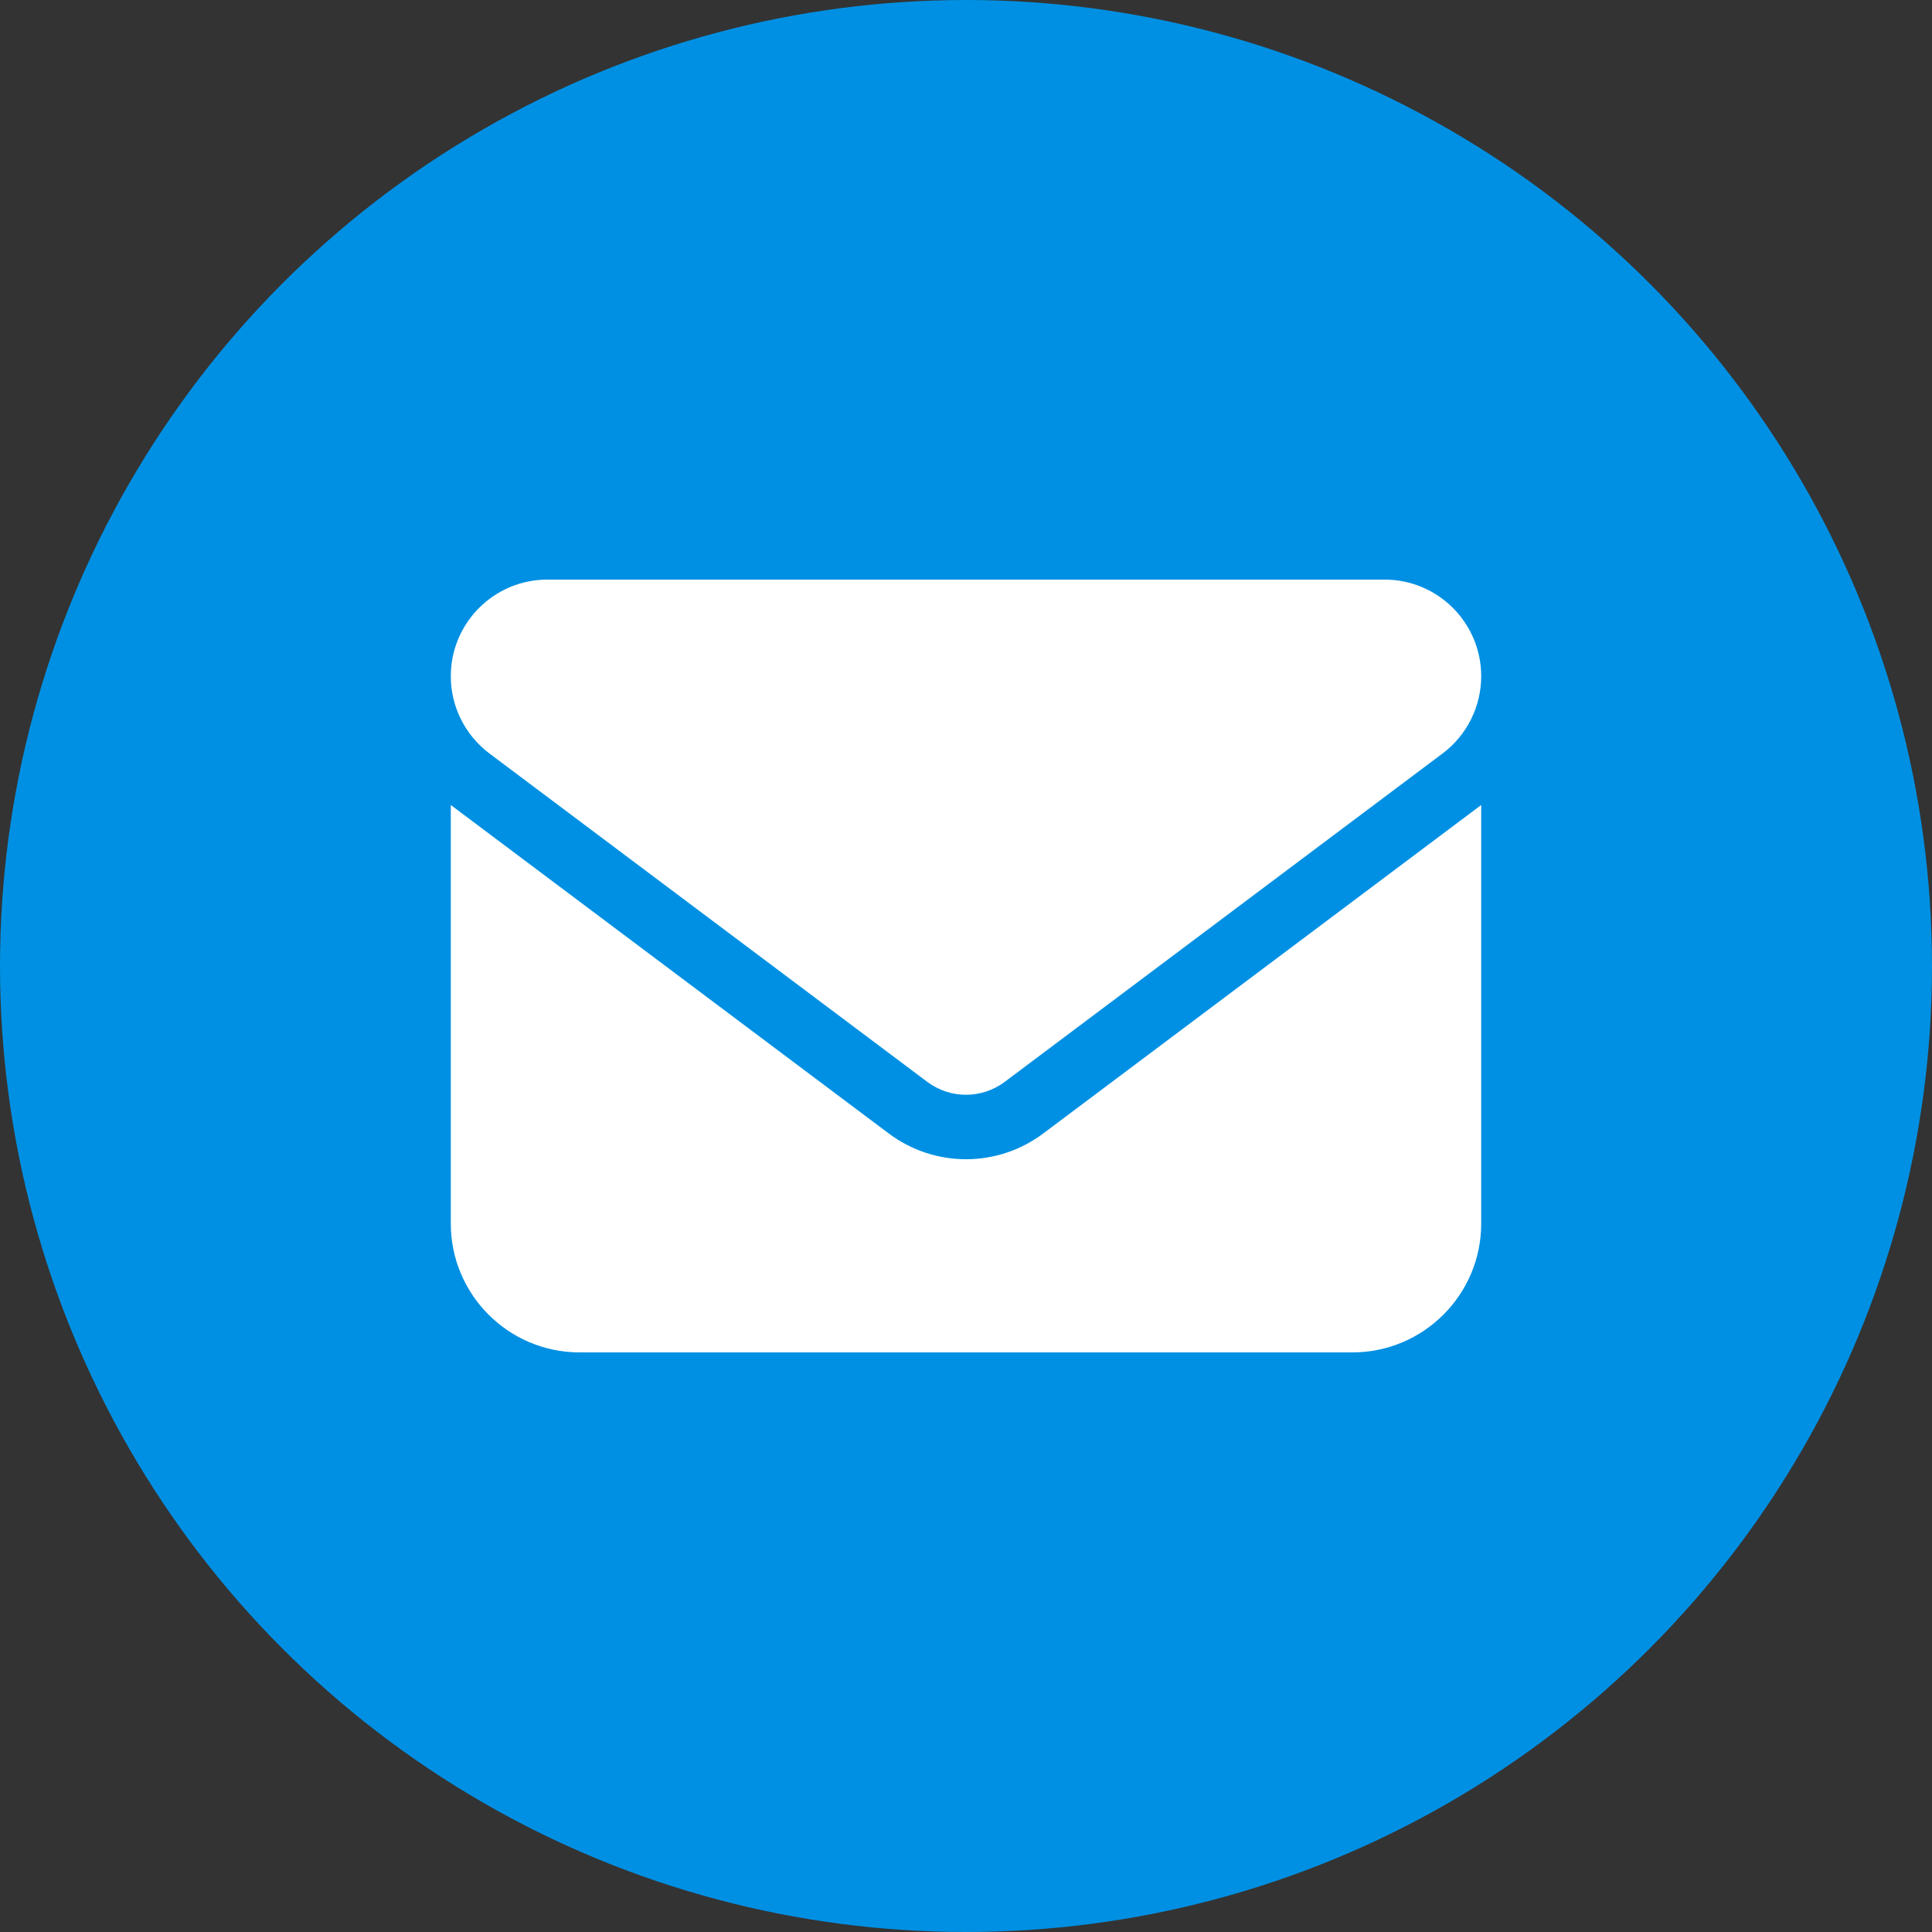
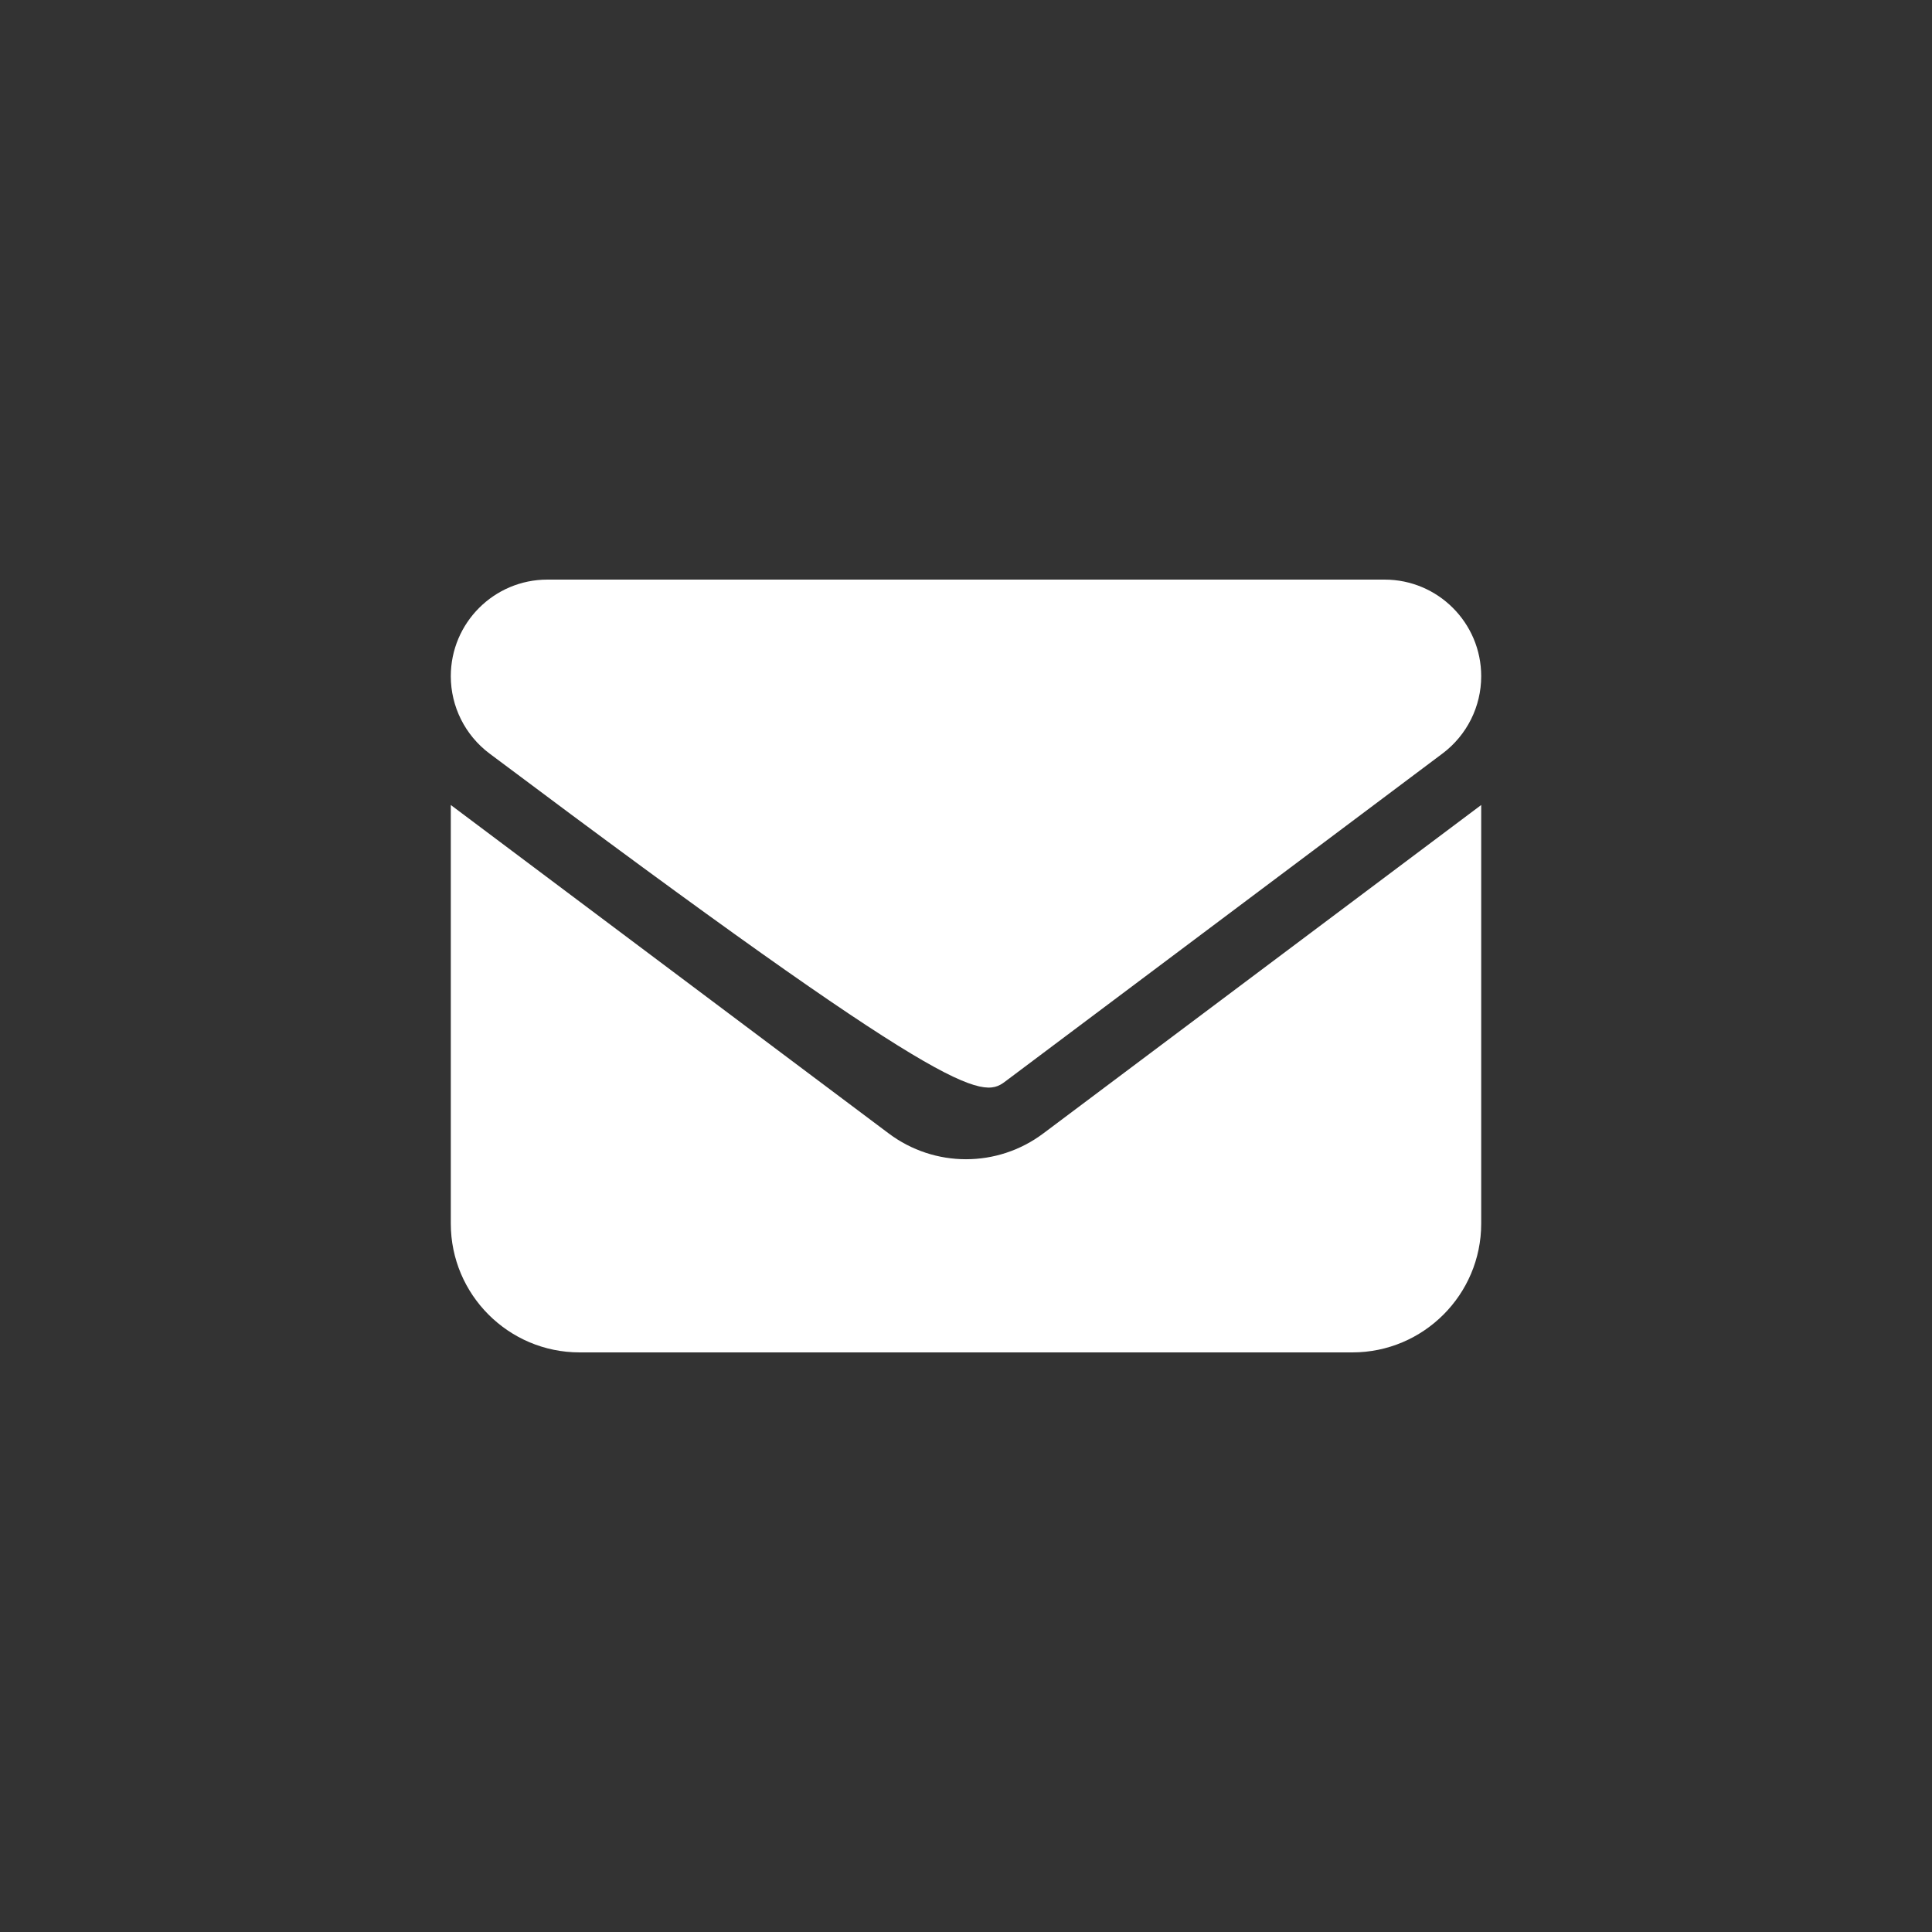
<svg xmlns="http://www.w3.org/2000/svg" width="30" height="30" viewBox="0 0 30 30" fill="none">
  <rect x="0" y="0" width="30" height="30" fill="#333333" stroke="none" />
-   <circle cx="15" cy="15" r="15" fill="#0090E3" />
-   <path d="M8.5 9C7.672 9 7 9.672 7 10.5C7 10.972 7.222 11.416 7.6 11.7L14.4 16.8C14.756 17.066 15.244 17.066 15.6 16.8L22.4 11.7C22.778 11.416 23 10.972 23 10.5C23 9.672 22.328 9 21.5 9H8.5ZM7 12.5V19C7 20.103 7.897 21 9 21H21C22.103 21 23 20.103 23 19V12.5L16.2 17.6C15.488 18.134 14.512 18.134 13.8 17.6L7 12.5Z" fill="white" />
+   <path d="M8.5 9C7.672 9 7 9.672 7 10.5C7 10.972 7.222 11.416 7.6 11.7C14.756 17.066 15.244 17.066 15.6 16.8L22.4 11.7C22.778 11.416 23 10.972 23 10.5C23 9.672 22.328 9 21.5 9H8.5ZM7 12.5V19C7 20.103 7.897 21 9 21H21C22.103 21 23 20.103 23 19V12.5L16.2 17.6C15.488 18.134 14.512 18.134 13.8 17.6L7 12.5Z" fill="white" />
</svg>